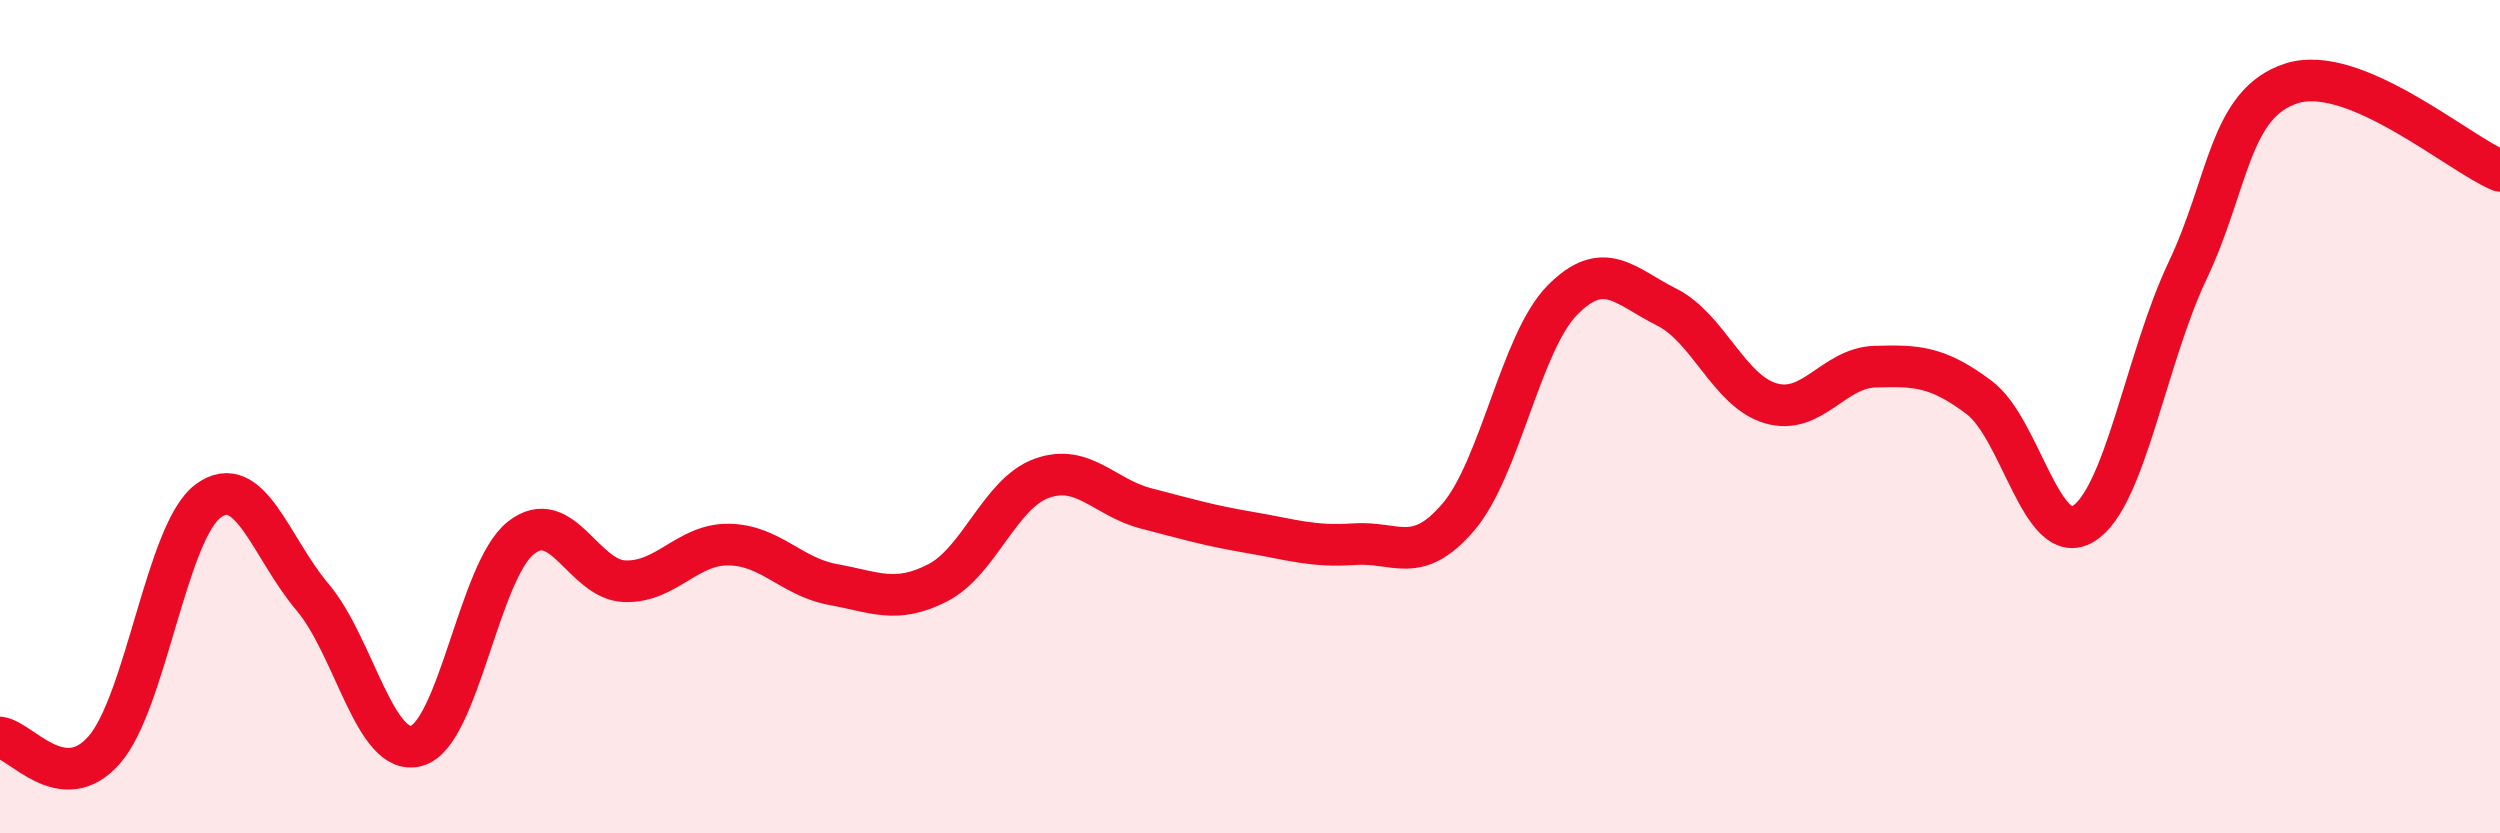
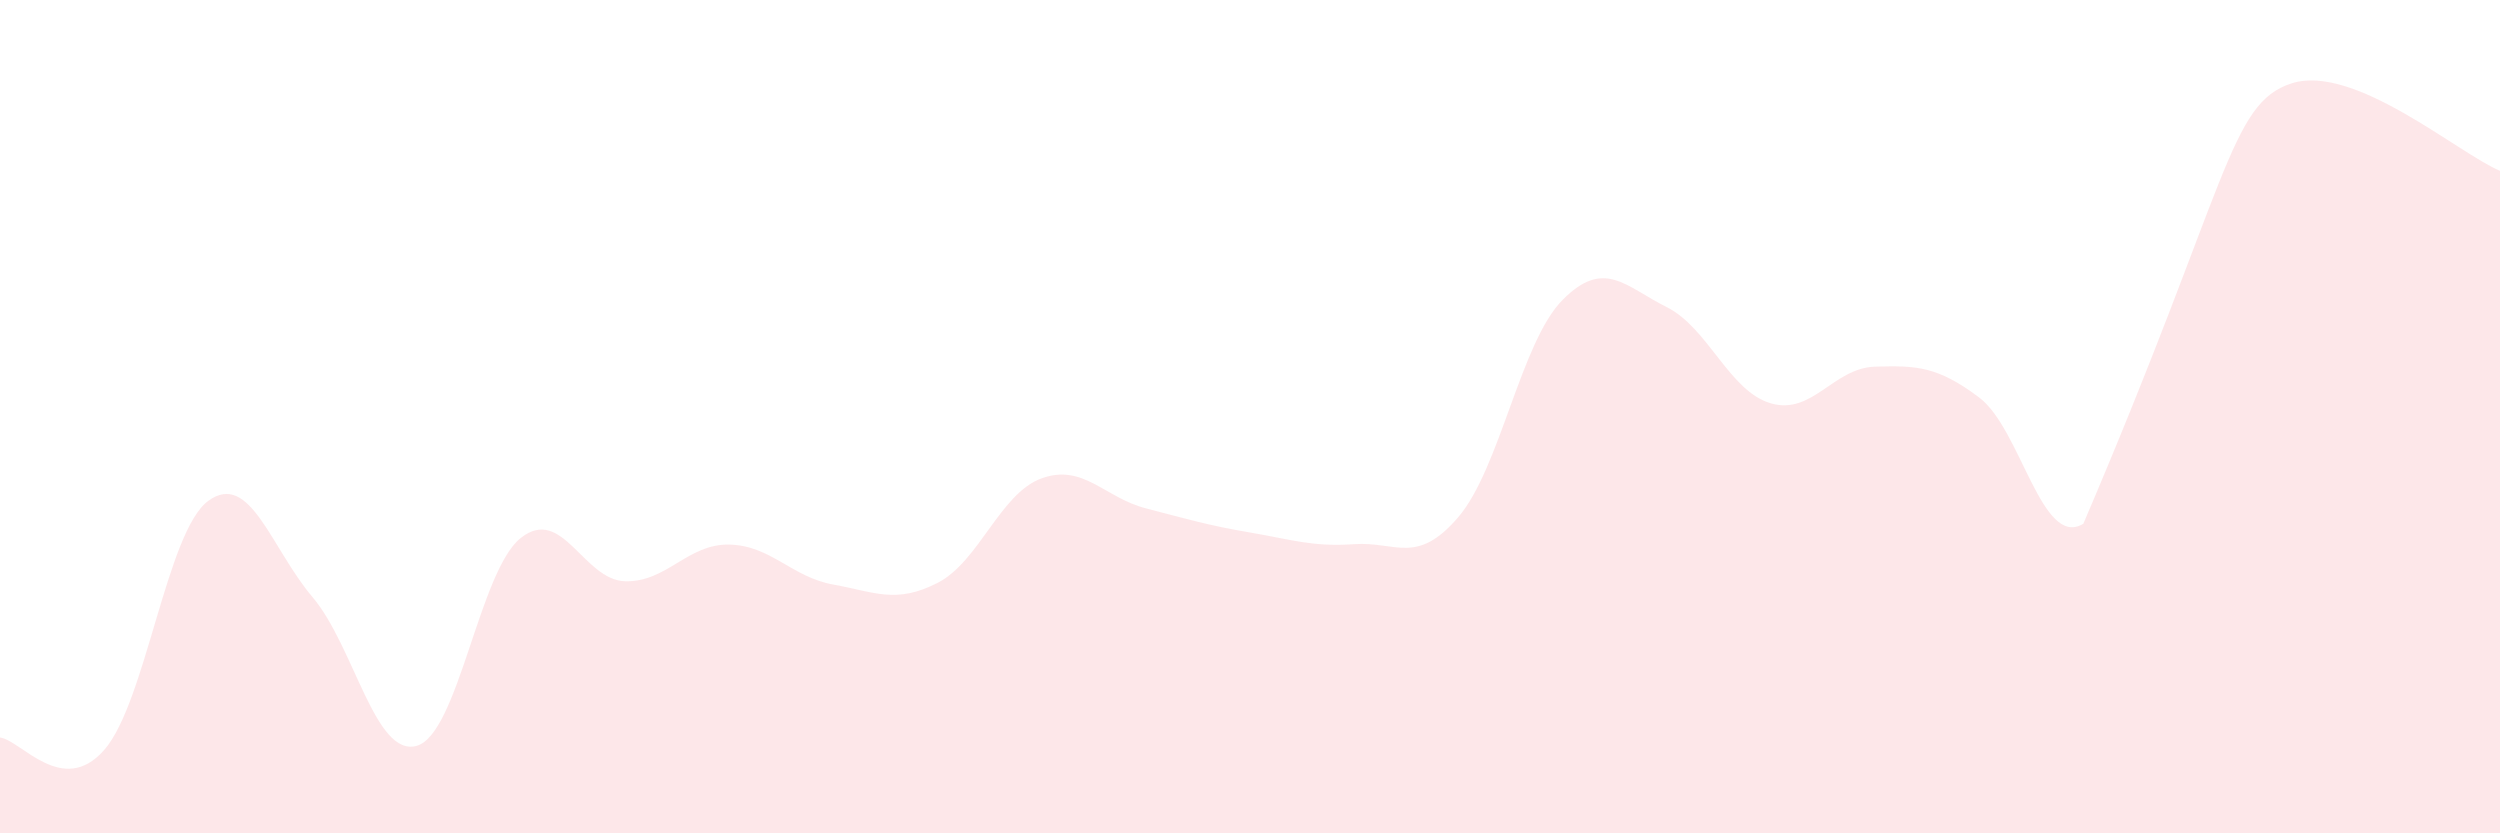
<svg xmlns="http://www.w3.org/2000/svg" width="60" height="20" viewBox="0 0 60 20">
-   <path d="M 0,17.7 C 0.5,17.76 1.5,19.14 2.5,18 C 3.5,16.86 4,12.75 5,12.02 C 6,11.29 6.5,13.15 7.5,14.33 C 8.5,15.51 9,18.18 10,17.9 C 11,17.62 11.5,13.7 12.5,12.91 C 13.5,12.12 14,13.92 15,13.95 C 16,13.98 16.5,13.05 17.5,13.07 C 18.5,13.09 19,13.85 20,14.03 C 21,14.21 21.5,14.5 22.5,13.99 C 23.5,13.48 24,11.84 25,11.48 C 26,11.12 26.5,11.94 27.5,12.2 C 28.5,12.46 29,12.61 30,12.78 C 31,12.95 31.5,13.13 32.5,13.06 C 33.5,12.99 34,13.58 35,12.41 C 36,11.24 36.5,8.21 37.5,7.2 C 38.5,6.19 39,6.87 40,7.37 C 41,7.87 41.5,9.39 42.5,9.68 C 43.5,9.97 44,8.83 45,8.8 C 46,8.77 46.5,8.79 47.5,9.54 C 48.5,10.29 49,13.18 50,12.57 C 51,11.96 51.5,8.61 52.5,6.5 C 53.5,4.39 53.5,2.48 55,2 C 56.5,1.52 59,3.68 60,4.1L60 20L0 20Z" fill="#EB0A25" opacity="0.1" stroke-linecap="round" stroke-linejoin="round" />
-   <path d="M 0,17.7 C 0.5,17.76 1.5,19.14 2.5,18 C 3.5,16.86 4,12.75 5,12.02 C 6,11.29 6.5,13.15 7.5,14.33 C 8.5,15.51 9,18.18 10,17.9 C 11,17.62 11.5,13.7 12.5,12.91 C 13.5,12.12 14,13.92 15,13.95 C 16,13.98 16.5,13.05 17.5,13.07 C 18.5,13.09 19,13.85 20,14.03 C 21,14.21 21.5,14.5 22.5,13.99 C 23.5,13.48 24,11.84 25,11.48 C 26,11.12 26.5,11.94 27.5,12.2 C 28.5,12.46 29,12.61 30,12.78 C 31,12.95 31.5,13.13 32.5,13.06 C 33.5,12.99 34,13.58 35,12.41 C 36,11.24 36.5,8.21 37.5,7.2 C 38.5,6.19 39,6.87 40,7.37 C 41,7.87 41.5,9.39 42.5,9.68 C 43.5,9.97 44,8.83 45,8.8 C 46,8.77 46.5,8.79 47.5,9.54 C 48.5,10.29 49,13.18 50,12.57 C 51,11.96 51.5,8.61 52.5,6.5 C 53.5,4.39 53.5,2.48 55,2 C 56.5,1.52 59,3.68 60,4.1" stroke="#EB0A25" stroke-width="1" fill="none" stroke-linecap="round" stroke-linejoin="round" />
+   <path d="M 0,17.7 C 0.5,17.76 1.5,19.14 2.5,18 C 3.5,16.86 4,12.75 5,12.02 C 6,11.29 6.5,13.15 7.5,14.33 C 8.5,15.51 9,18.18 10,17.9 C 11,17.62 11.5,13.7 12.5,12.91 C 13.5,12.12 14,13.92 15,13.95 C 16,13.98 16.5,13.05 17.5,13.07 C 18.5,13.09 19,13.85 20,14.03 C 21,14.21 21.5,14.5 22.5,13.99 C 23.5,13.48 24,11.84 25,11.48 C 26,11.12 26.5,11.94 27.5,12.2 C 28.5,12.46 29,12.61 30,12.78 C 31,12.95 31.5,13.13 32.5,13.06 C 33.5,12.99 34,13.58 35,12.41 C 36,11.24 36.5,8.21 37.5,7.2 C 38.5,6.19 39,6.87 40,7.37 C 41,7.87 41.5,9.39 42.5,9.68 C 43.5,9.97 44,8.83 45,8.8 C 46,8.77 46.5,8.79 47.5,9.54 C 48.5,10.29 49,13.18 50,12.57 C 53.5,4.39 53.5,2.48 55,2 C 56.5,1.52 59,3.68 60,4.1L60 20L0 20Z" fill="#EB0A25" opacity="0.1" stroke-linecap="round" stroke-linejoin="round" />
</svg>